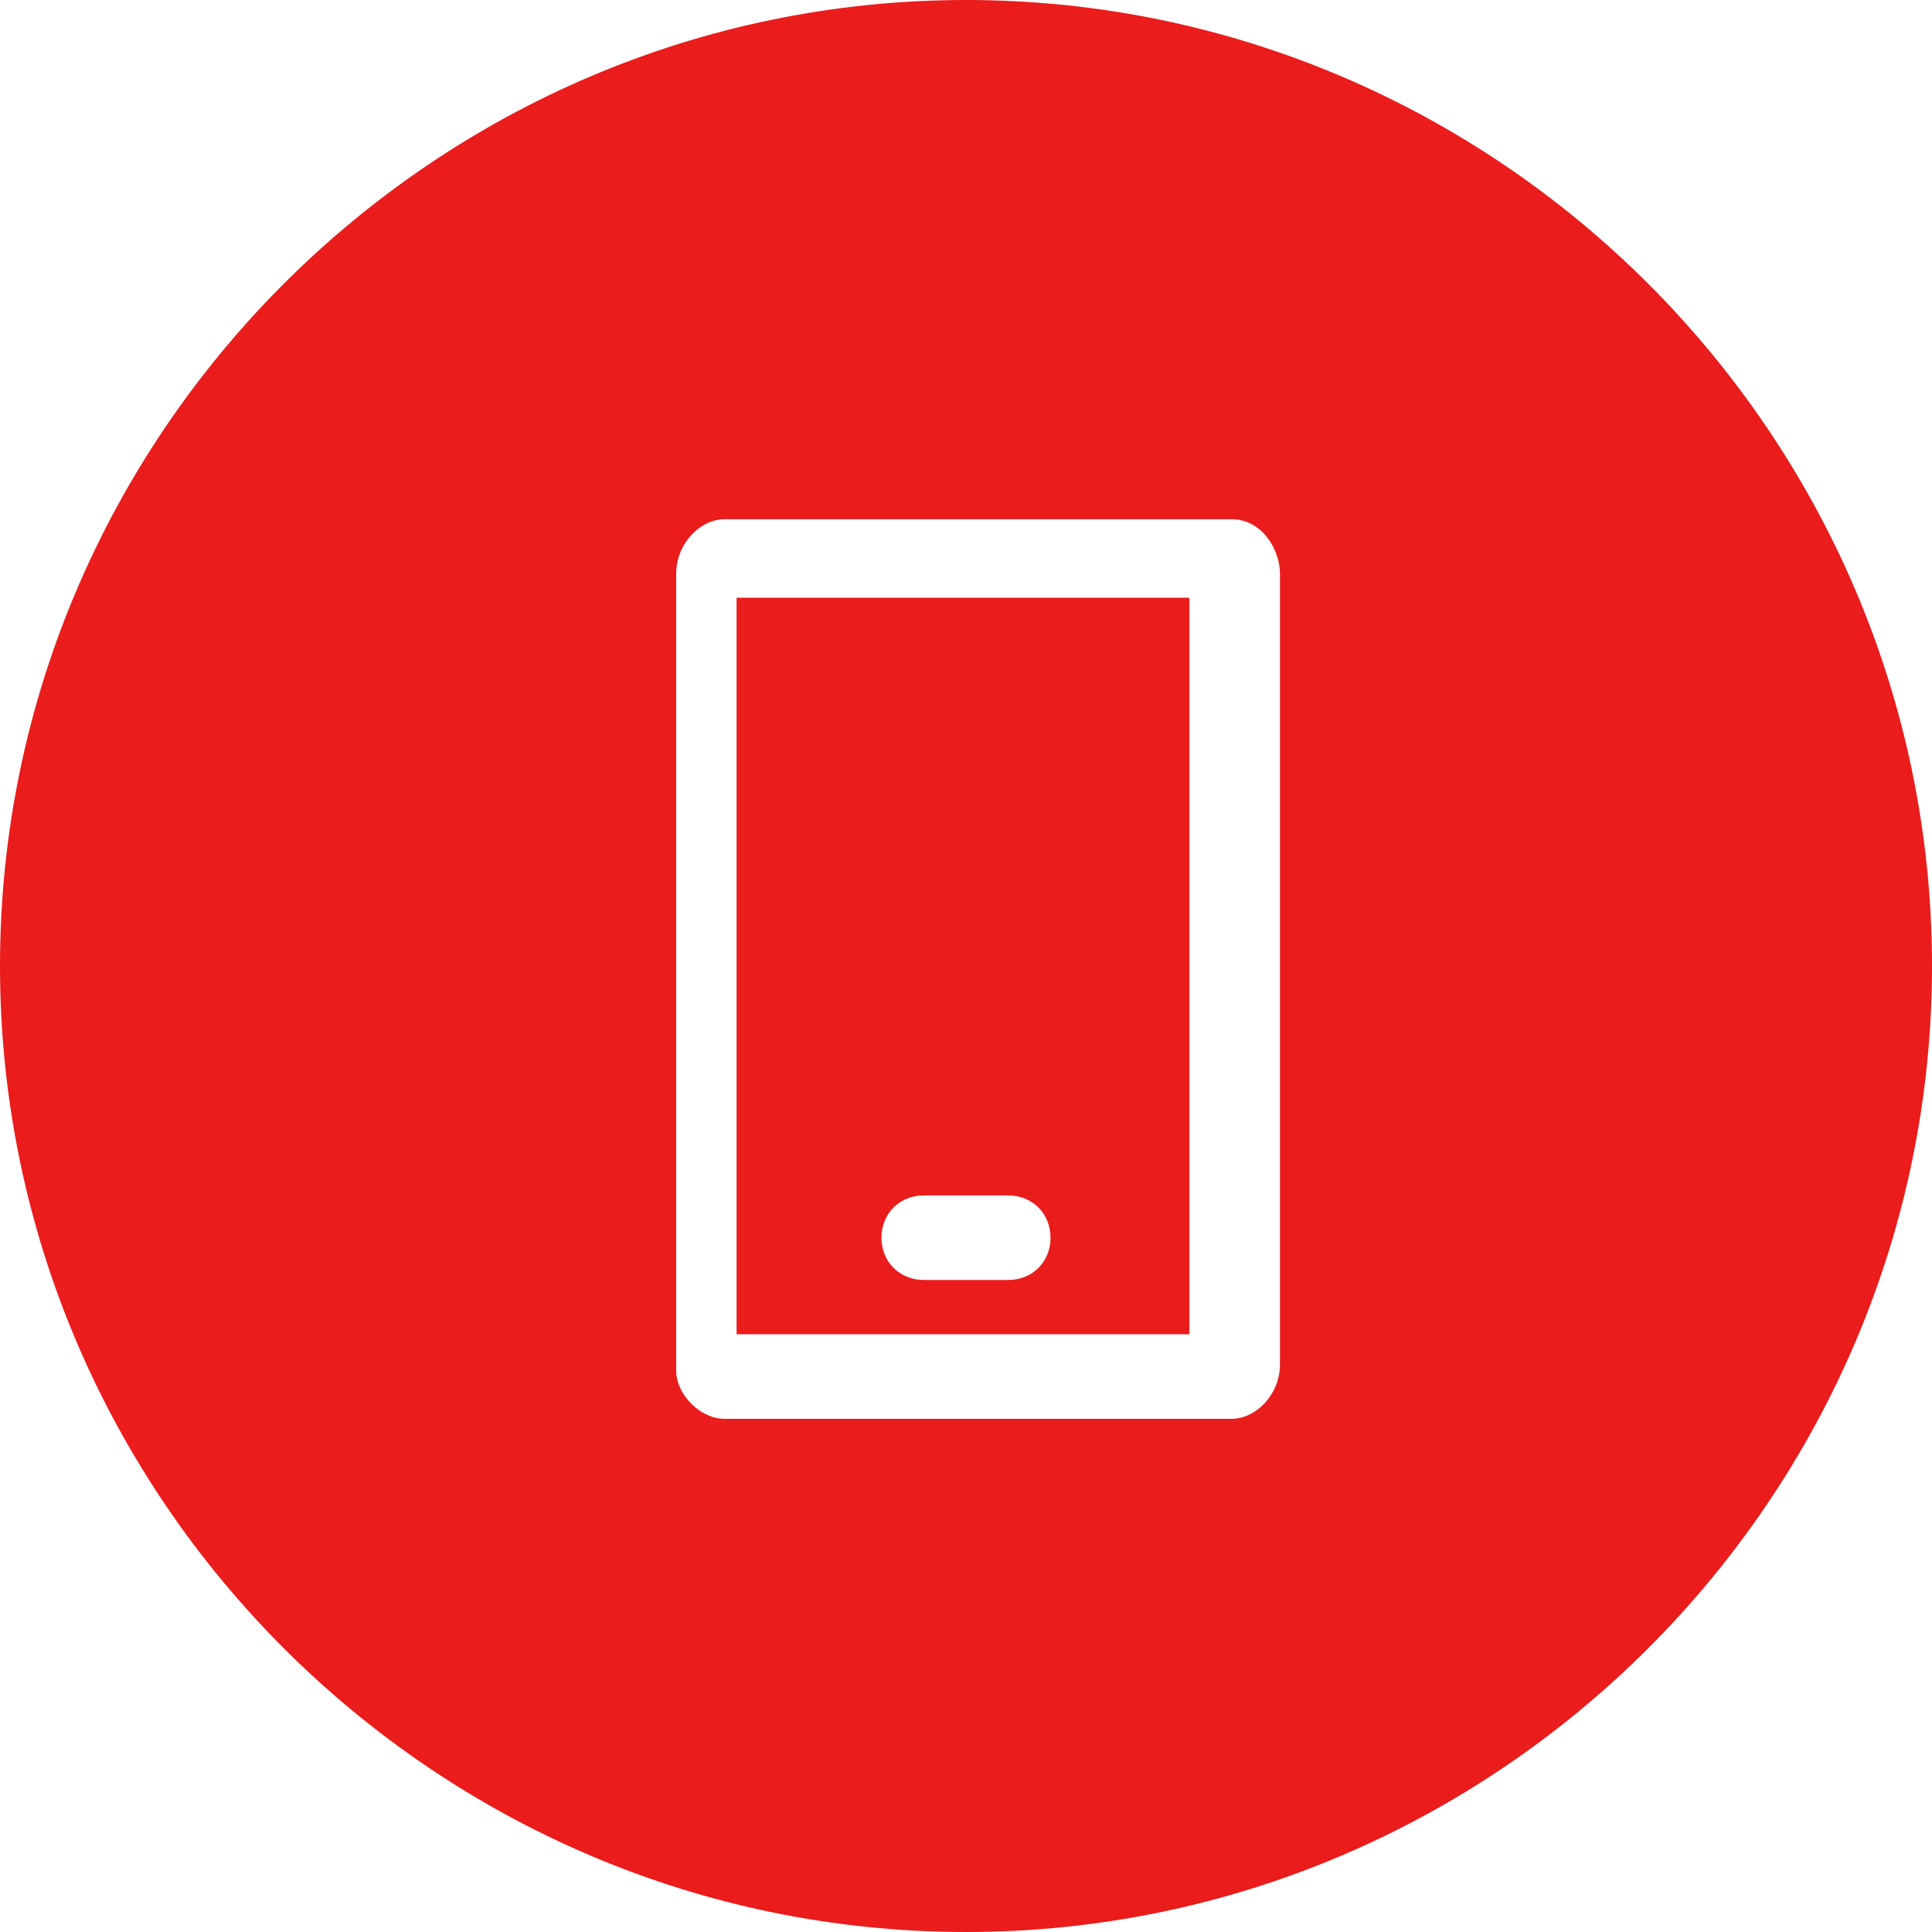
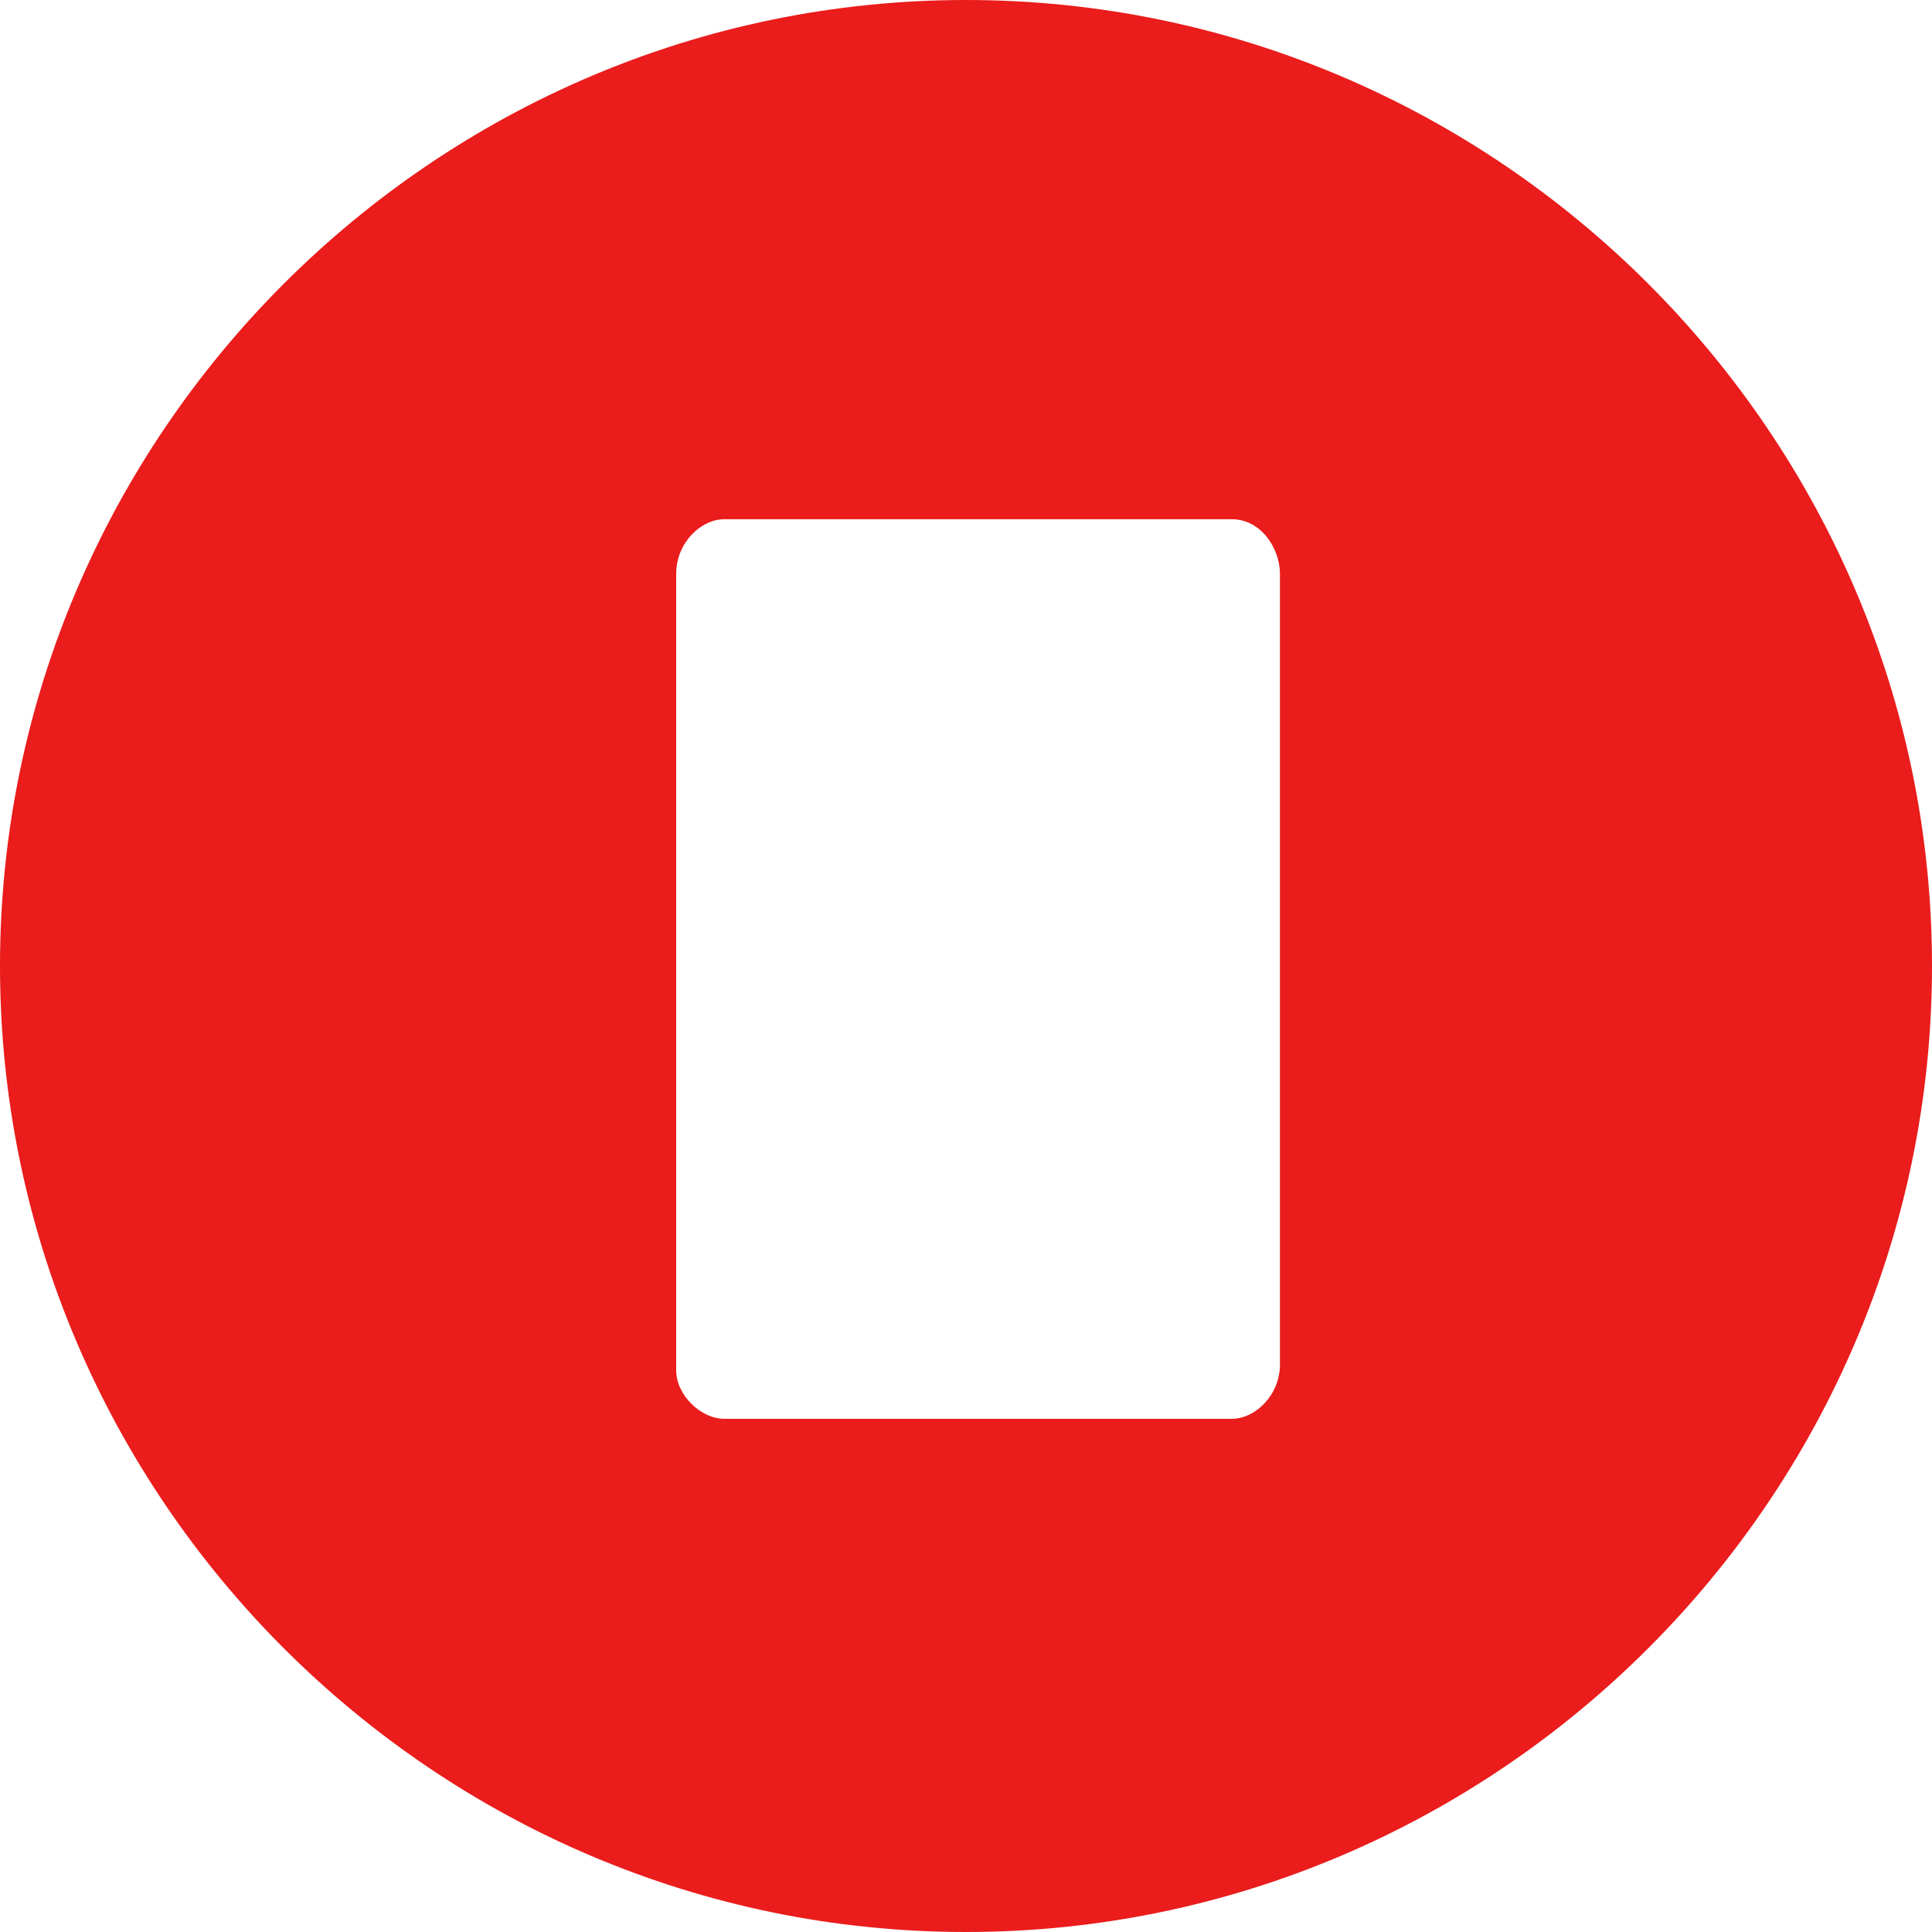
<svg xmlns="http://www.w3.org/2000/svg" id="Layer_1" version="1.1" viewBox="0 0 32 32">
  <defs>
    <style>.st0{fill:#ea1c1c}</style>
  </defs>
-   <path d="M12.2 22.1h7.5V9.9h-7.5v12.2Zm3.1-2.3h1.4c.4 0 .7.3.7.7s-.3.7-.7.7h-1.4c-.4 0-.7-.3-.7-.7s.3-.7.7-.7Z" class="st0" />
  <path d="M16 0C7.2 0 0 7.2 0 16s7.2 16 16 16 16-7.2 16-16S24.8 0 16 0Zm5.2 22.6c0 .5-.4.9-.8.9H12c-.4 0-.8-.4-.8-.8V9.5c0-.5.4-.9.8-.9h8.4c.5 0 .8.5.8.9v13.1Z" class="st0" />
</svg>